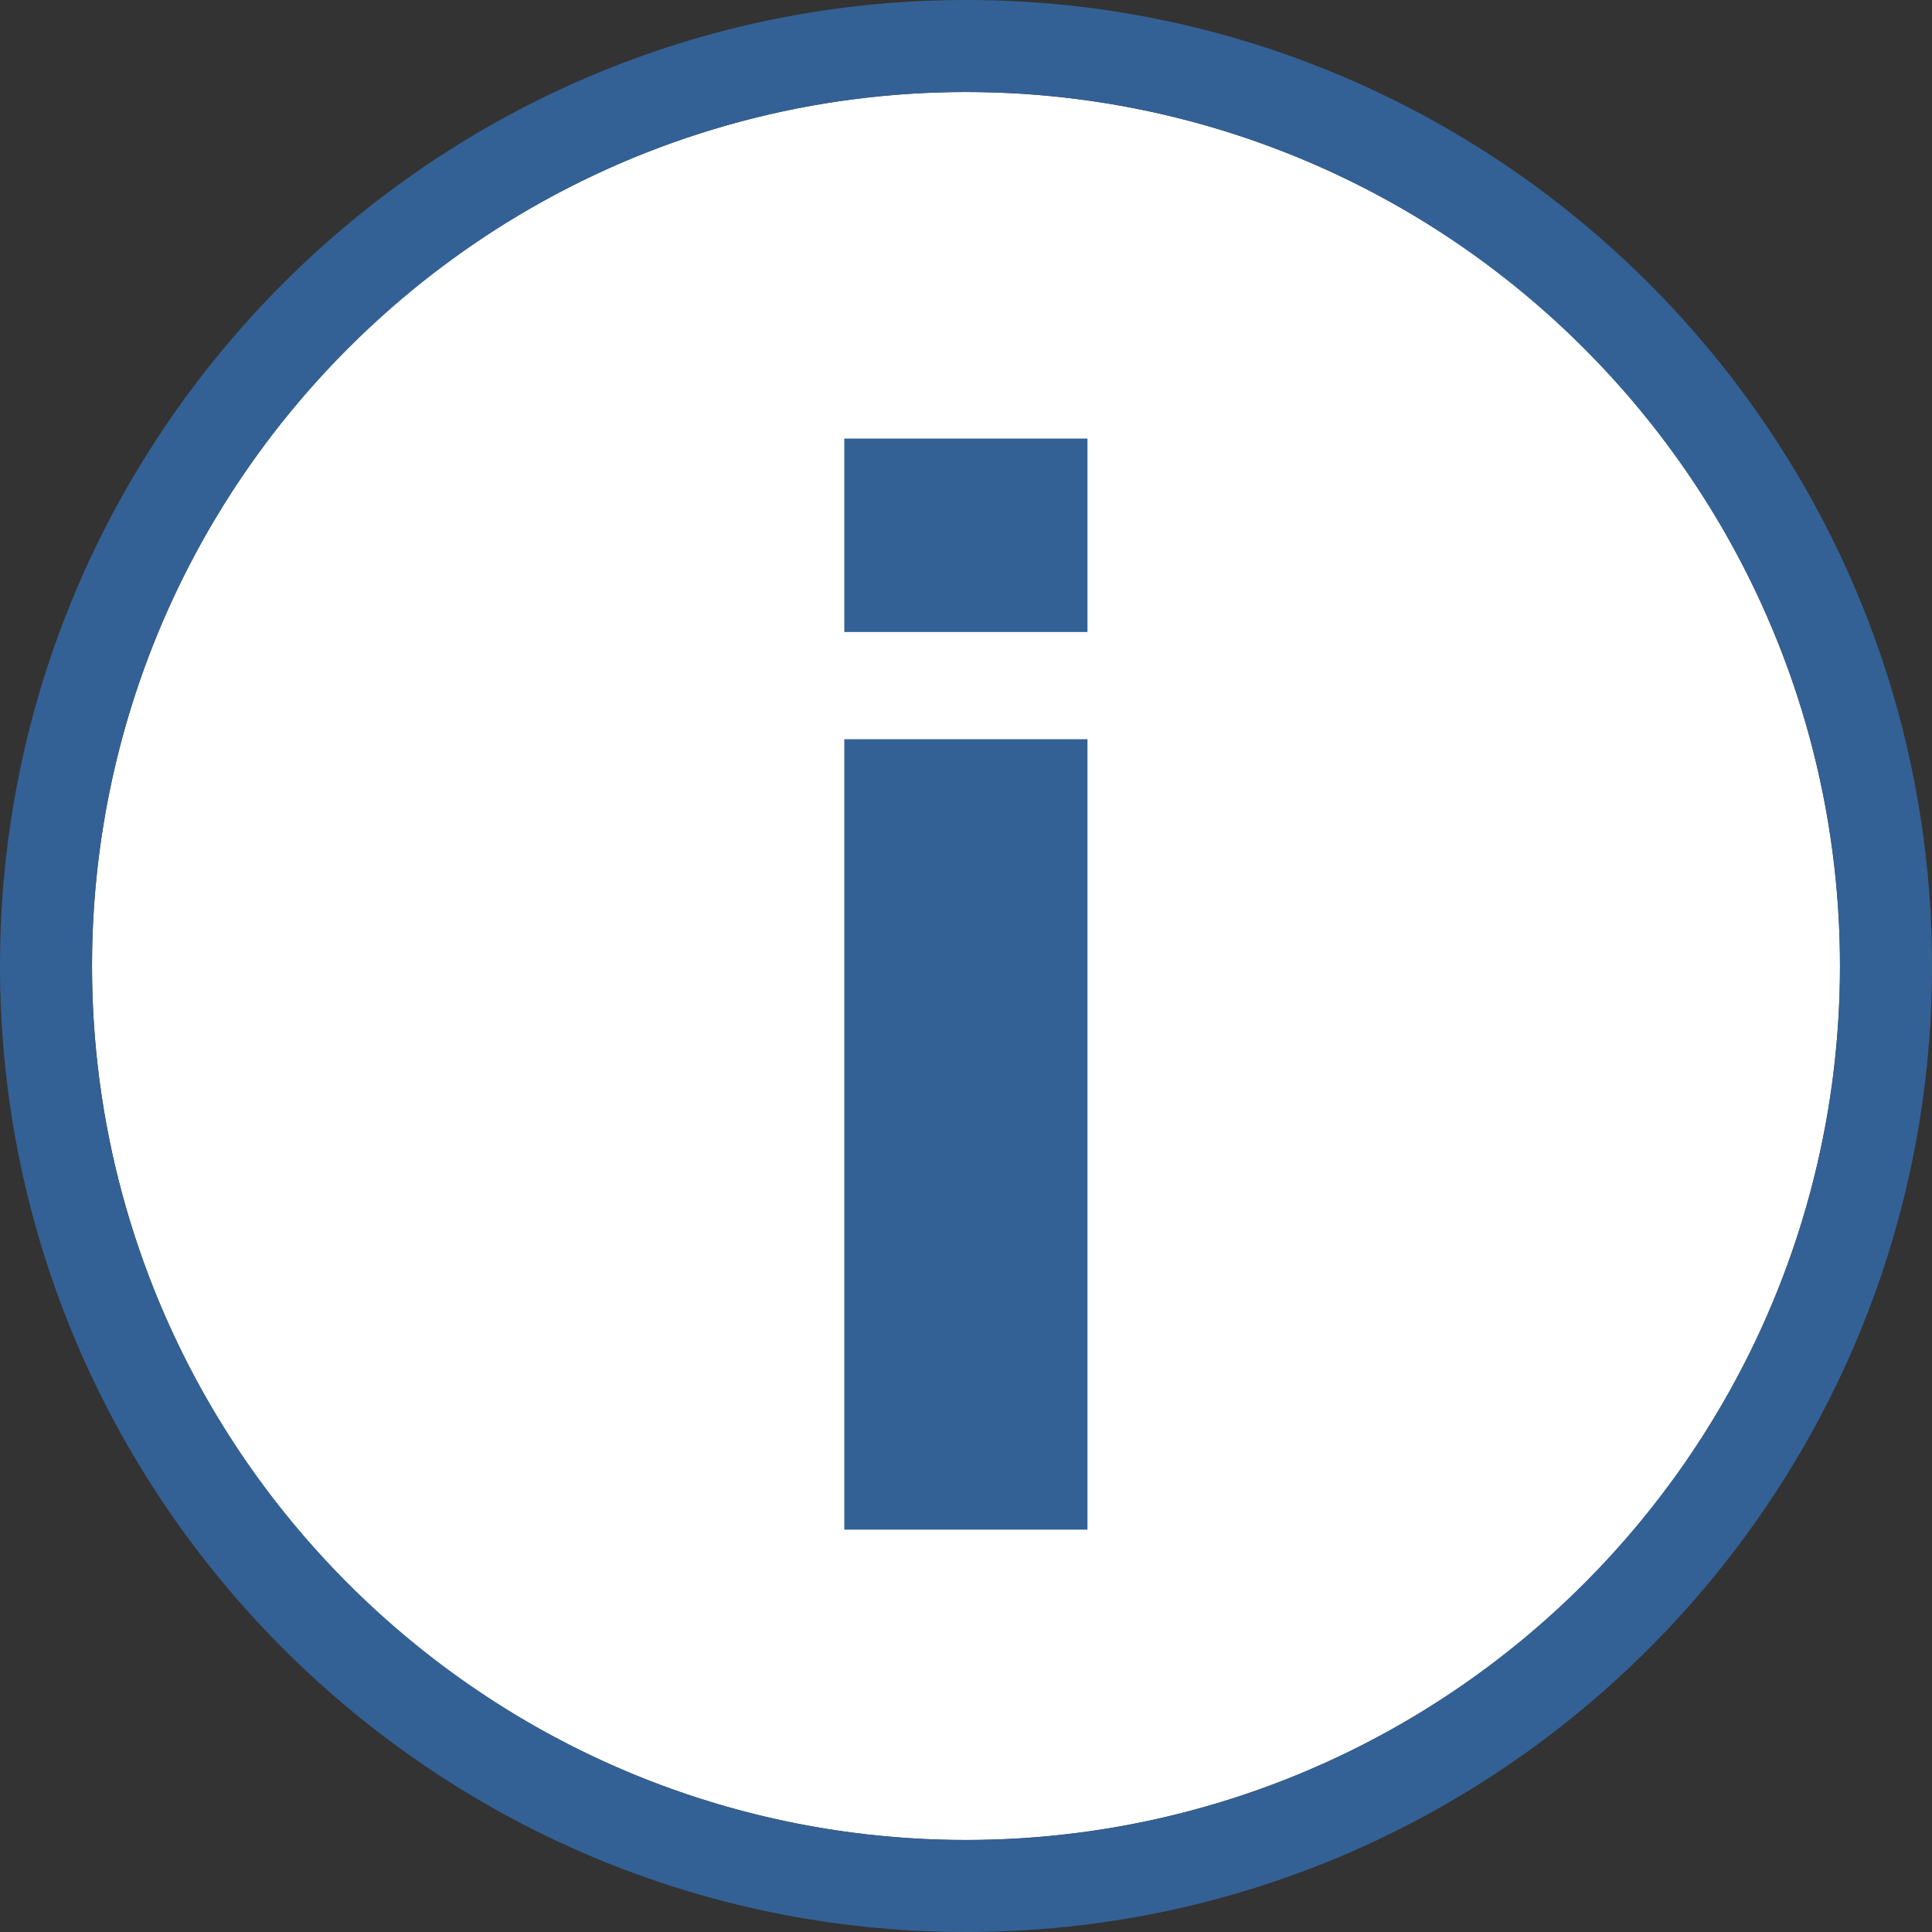
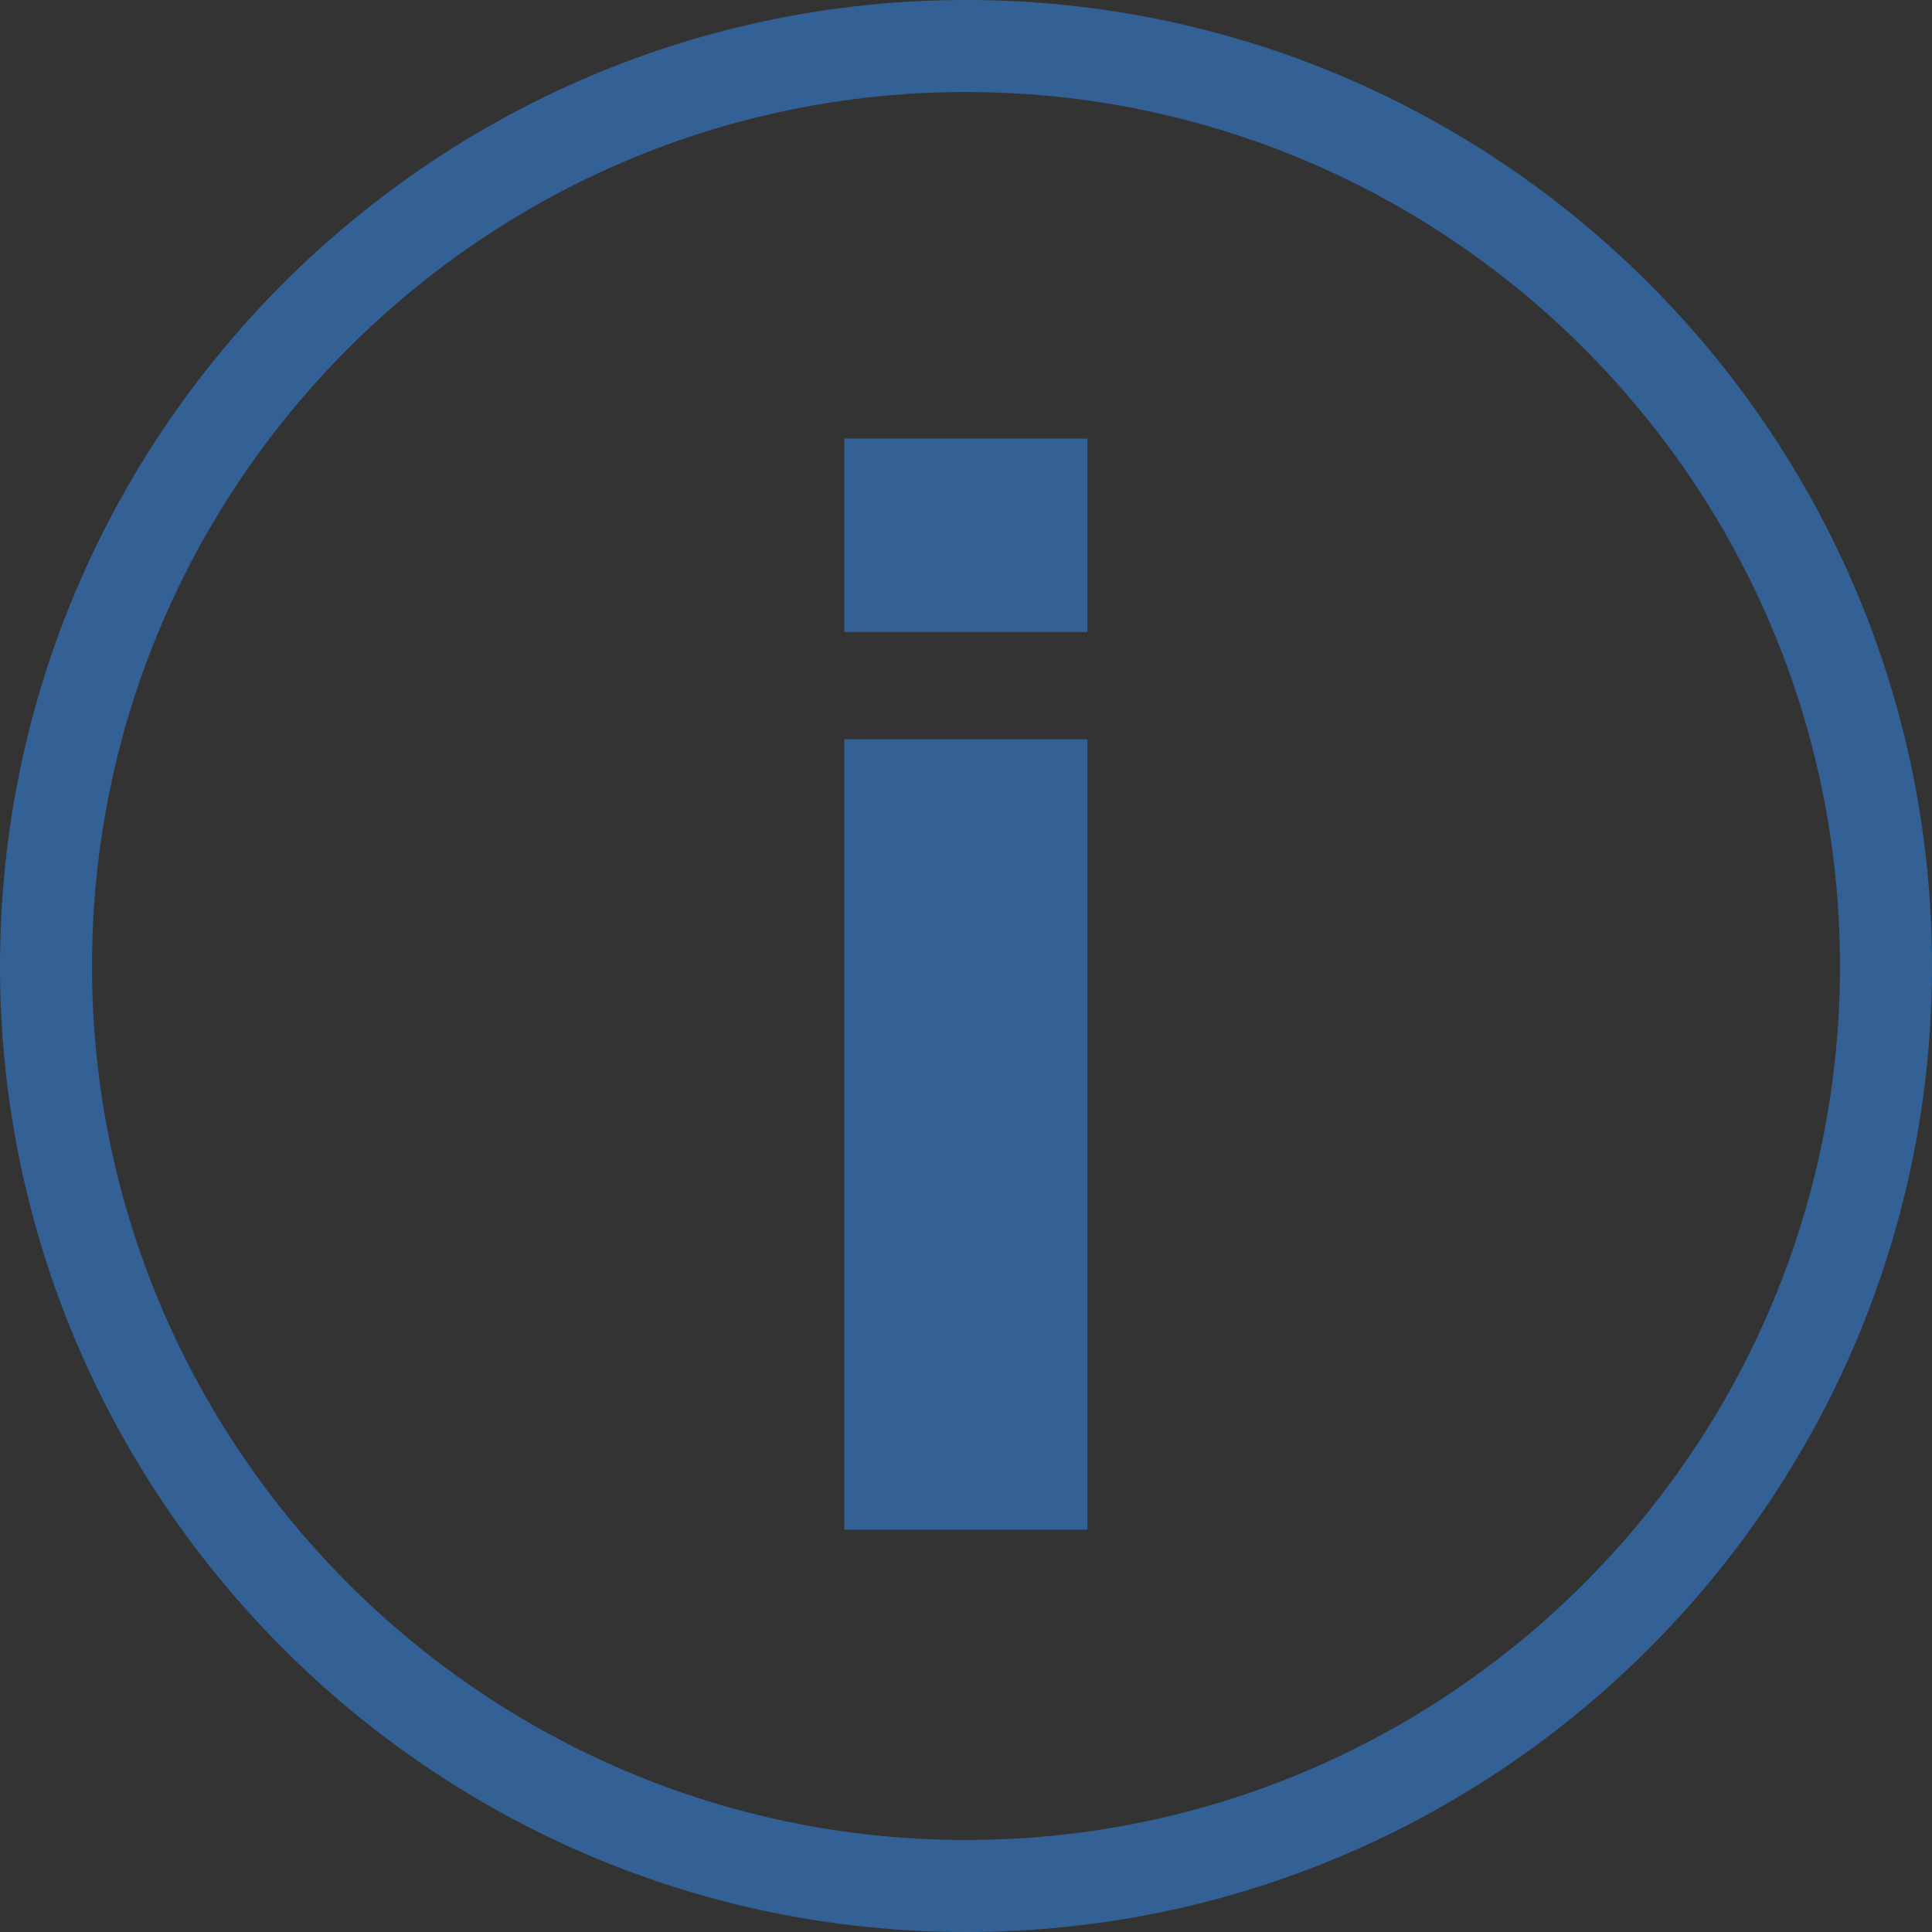
<svg xmlns="http://www.w3.org/2000/svg" id="Layer_1687a9b7e7a979" data-name="Layer 1" viewBox="0 0 80 80" aria-hidden="true" width="80px" height="80px">
  <rect x="0" y="0" width="80" height="80" fill="#333333" stroke="none" />
  <defs>
    <linearGradient class="cerosgradient" data-cerosgradient="true" id="CerosGradient_ida3246a7bb" gradientUnits="userSpaceOnUse" x1="50%" y1="100%" x2="50%" y2="0%">
      <stop offset="0%" stop-color="#d1d1d1" />
      <stop offset="100%" stop-color="#d1d1d1" />
    </linearGradient>
    <linearGradient />
    <style>
      .cls-1-687a9b7e7a979{
        fill: #336195;
      }

      .cls-1-687a9b7e7a979, .cls-2-687a9b7e7a979{
        stroke-width: 0px;
      }

      .cls-2-687a9b7e7a979{
        fill: #fff;
      }
    </style>
  </defs>
-   <circle class="cls-2-687a9b7e7a979" cx="40" cy="40" r="36.19" />
  <path class="cls-1-687a9b7e7a979" d="m40,80C17.95,80,0,62.06,0,40S17.95,0,40,0s40,17.94,40,40-17.95,40-40,40Zm0-76.19C20.04,3.81,3.81,20.05,3.81,40s16.23,36.19,36.19,36.19,36.19-16.23,36.19-36.19S59.96,3.81,40,3.81Z" />
  <path class="cls-1-687a9b7e7a979" d="m45.03,30.61h-10.07v32.73h10.07V30.61Zm0-12.45h-10.07v8.01h10.07v-8.01Z" />
</svg>